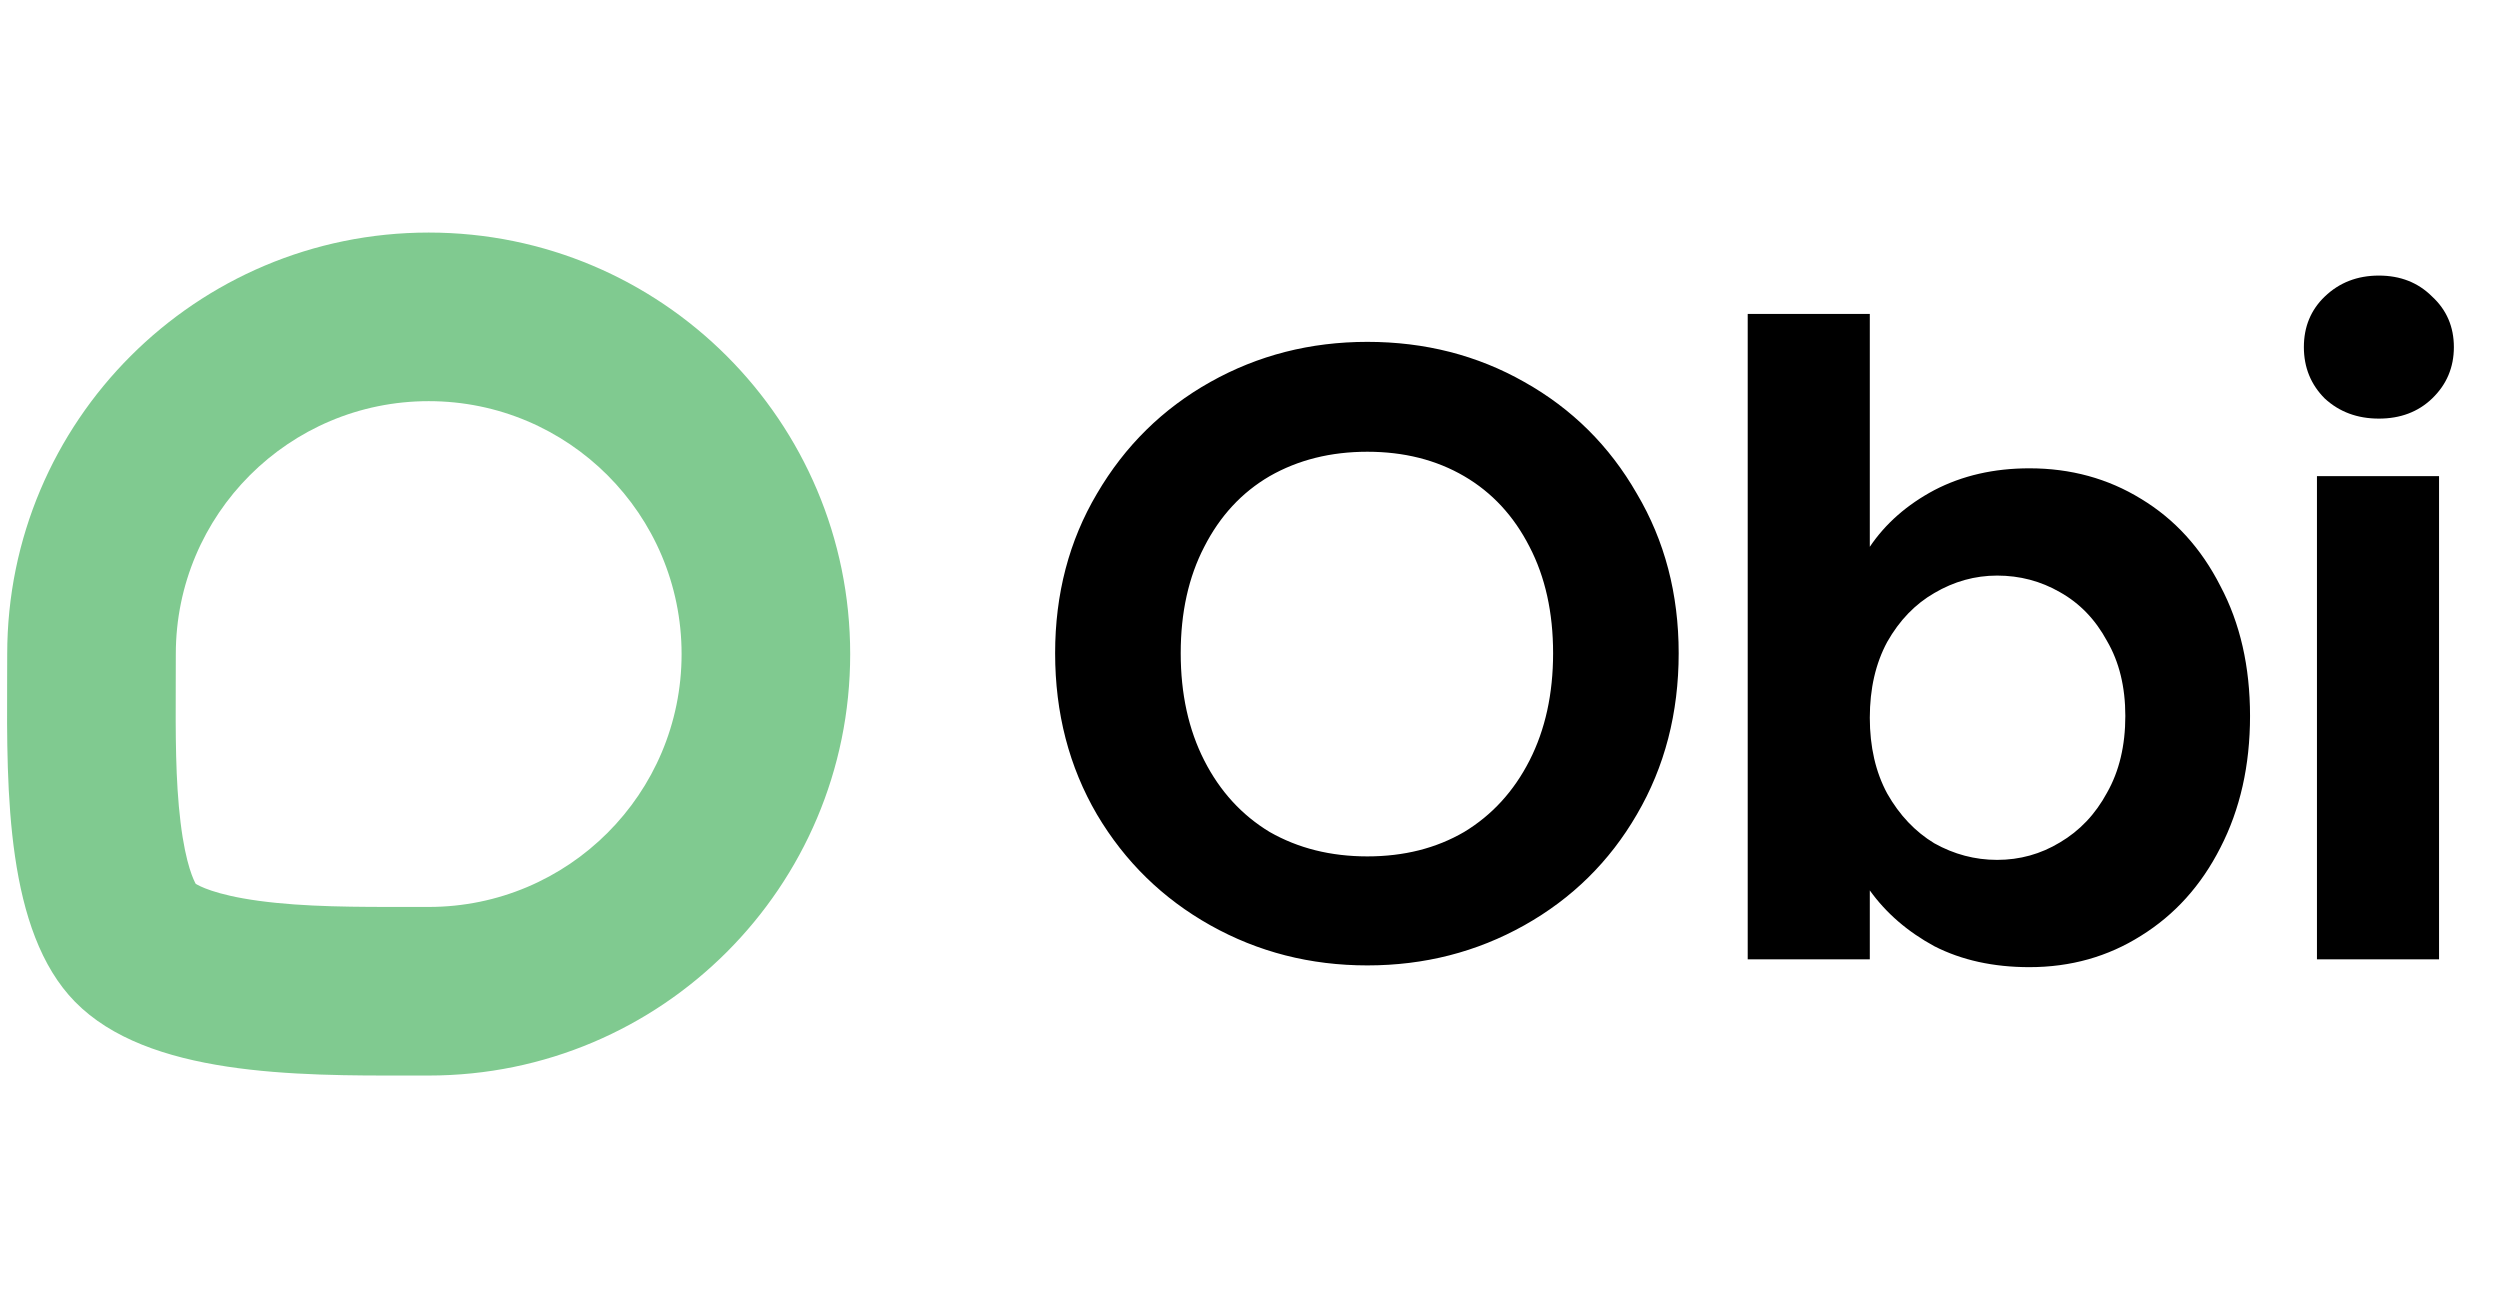
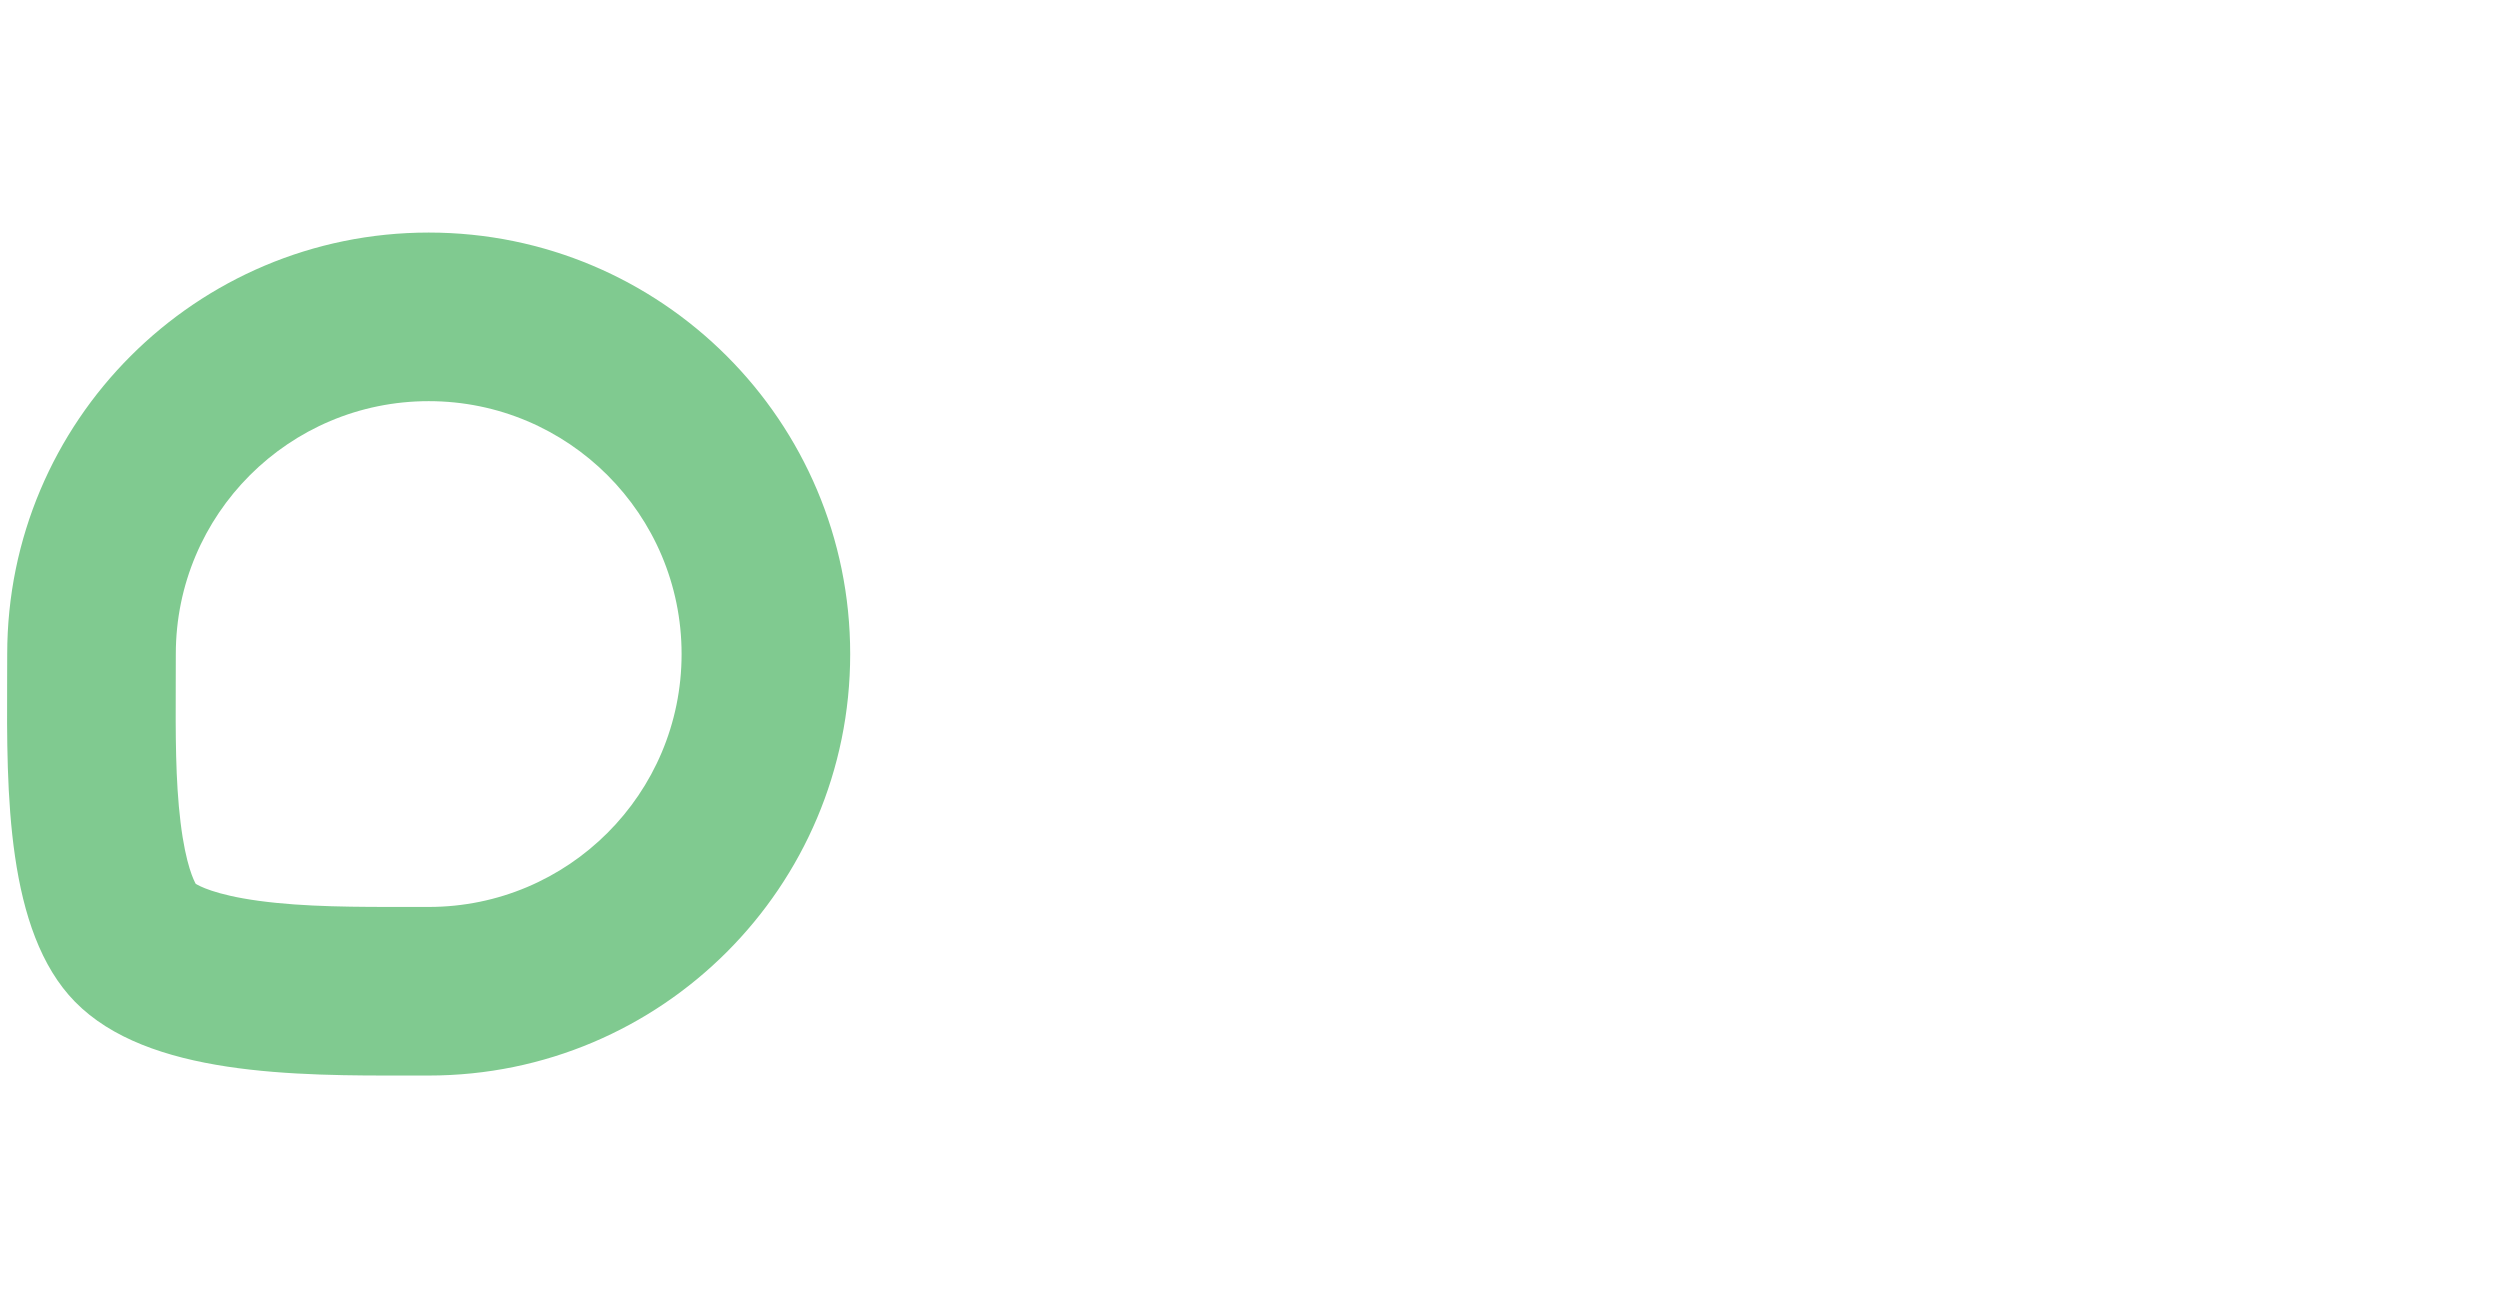
<svg xmlns="http://www.w3.org/2000/svg" width="344" height="180" viewBox="0 0 344 180" fill="none">
-   <path d="M188.146 132.84C180.306 132.84 173.106 131 166.546 127.32C159.986 123.64 154.786 118.56 150.946 112.08C147.106 105.52 145.186 98.12 145.186 89.88C145.186 81.72 147.106 74.4 150.946 67.92C154.786 61.36 159.986 56.24 166.546 52.56C173.106 48.88 180.306 47.04 188.146 47.04C196.066 47.04 203.266 48.88 209.746 52.56C216.306 56.24 221.466 61.36 225.226 67.92C229.066 74.4 230.986 81.72 230.986 89.88C230.986 98.12 229.066 105.52 225.226 112.08C221.466 118.56 216.306 123.64 209.746 127.32C203.186 131 195.986 132.84 188.146 132.84ZM188.146 117.84C193.186 117.84 197.626 116.72 201.466 114.48C205.306 112.16 208.306 108.88 210.466 104.64C212.626 100.4 213.706 95.48 213.706 89.88C213.706 84.28 212.626 79.4 210.466 75.24C208.306 71 205.306 67.76 201.466 65.52C197.626 63.28 193.186 62.16 188.146 62.16C183.106 62.16 178.626 63.28 174.706 65.52C170.866 67.76 167.866 71 165.706 75.24C163.546 79.4 162.466 84.28 162.466 89.88C162.466 95.48 163.546 100.4 165.706 104.64C167.866 108.88 170.866 112.16 174.706 114.48C178.626 116.72 183.106 117.84 188.146 117.84ZM257.285 75.24C259.445 72.04 262.405 69.44 266.165 67.44C270.005 65.44 274.365 64.44 279.245 64.44C284.925 64.44 290.045 65.84 294.605 68.64C299.245 71.44 302.885 75.44 305.525 80.64C308.245 85.76 309.605 91.72 309.605 98.52C309.605 105.32 308.245 111.36 305.525 116.64C302.885 121.84 299.245 125.88 294.605 128.76C290.045 131.64 284.925 133.08 279.245 133.08C274.285 133.08 269.925 132.12 266.165 130.2C262.485 128.2 259.525 125.64 257.285 122.52V132H240.485V43.2H257.285V75.24ZM292.445 98.52C292.445 94.52 291.605 91.08 289.925 88.2C288.325 85.24 286.165 83 283.445 81.48C280.805 79.96 277.925 79.2 274.805 79.2C271.765 79.2 268.885 80 266.165 81.6C263.525 83.12 261.365 85.36 259.685 88.32C258.085 91.28 257.285 94.76 257.285 98.76C257.285 102.76 258.085 106.24 259.685 109.2C261.365 112.16 263.525 114.44 266.165 116.04C268.885 117.56 271.765 118.32 274.805 118.32C277.925 118.32 280.805 117.52 283.445 115.92C286.165 114.32 288.325 112.04 289.925 109.08C291.605 106.12 292.445 102.6 292.445 98.52ZM327.333 57.6C324.373 57.6 321.893 56.68 319.893 54.84C317.973 52.92 317.013 50.56 317.013 47.76C317.013 44.96 317.973 42.64 319.893 40.8C321.893 38.88 324.373 37.92 327.333 37.92C330.293 37.92 332.733 38.88 334.653 40.8C336.653 42.64 337.653 44.96 337.653 47.76C337.653 50.56 336.653 52.92 334.653 54.84C332.733 56.68 330.293 57.6 327.333 57.6ZM335.613 65.52V132H318.813V65.52H335.613Z" fill="black" />
  <path fill-rule="evenodd" clip-rule="evenodd" d="M58.989 124.795C78.207 124.795 93.787 109.216 93.787 89.997C93.787 70.779 78.207 55.199 58.989 55.199C39.77 55.199 24.191 70.779 24.191 89.997C24.191 91.376 24.186 92.72 24.182 94.035C24.158 101.12 24.137 107.32 24.841 113.138C25.568 119.142 26.746 121.265 26.928 121.612C27.322 121.851 29.496 123.126 35.632 123.957C41.936 124.811 48.878 124.804 56.735 124.797C57.478 124.796 58.229 124.795 58.989 124.795ZM58.989 147.994C91.02 147.994 116.986 122.028 116.986 89.997C116.986 57.966 91.02 32 58.989 32C26.958 32 0.992 57.966 0.992 89.997C0.992 91.181 0.987 92.397 0.981 93.639C0.916 108.974 0.834 128.167 10.321 137.845C20.335 148.06 40.66 148.025 56.583 147.997C57.397 147.996 58.2 147.994 58.989 147.994Z" fill="#80CA90" />
</svg>